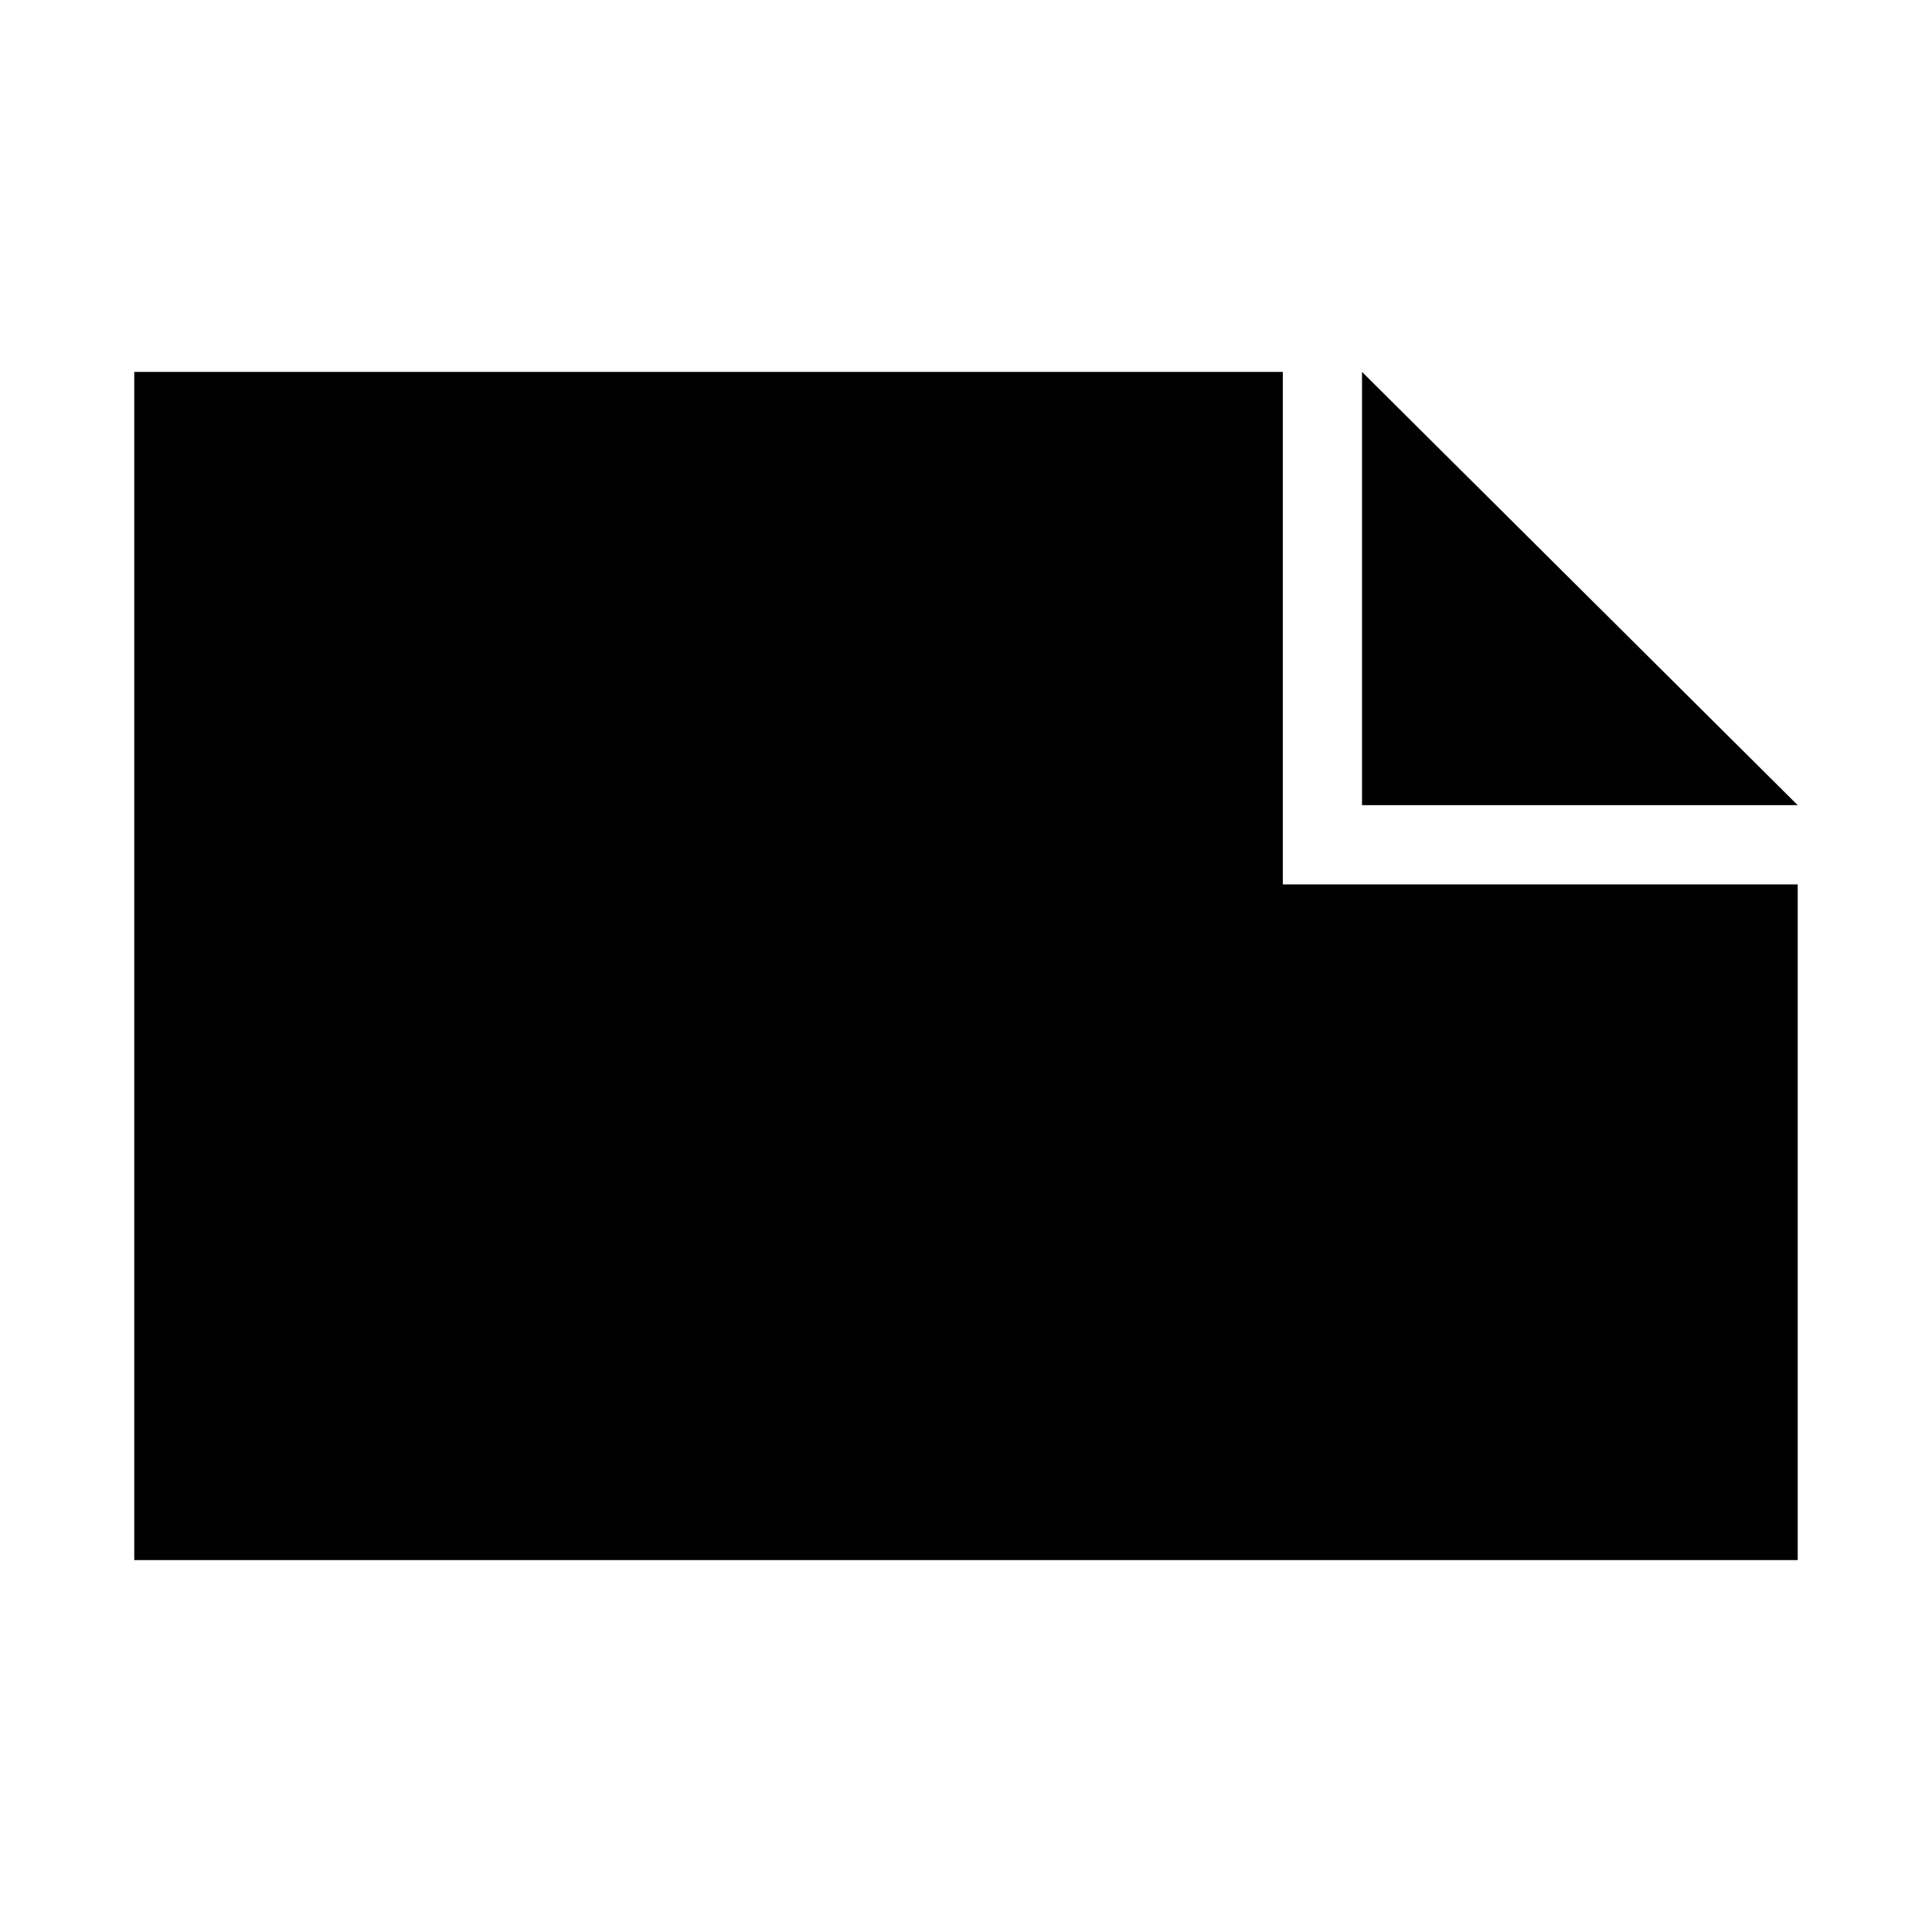
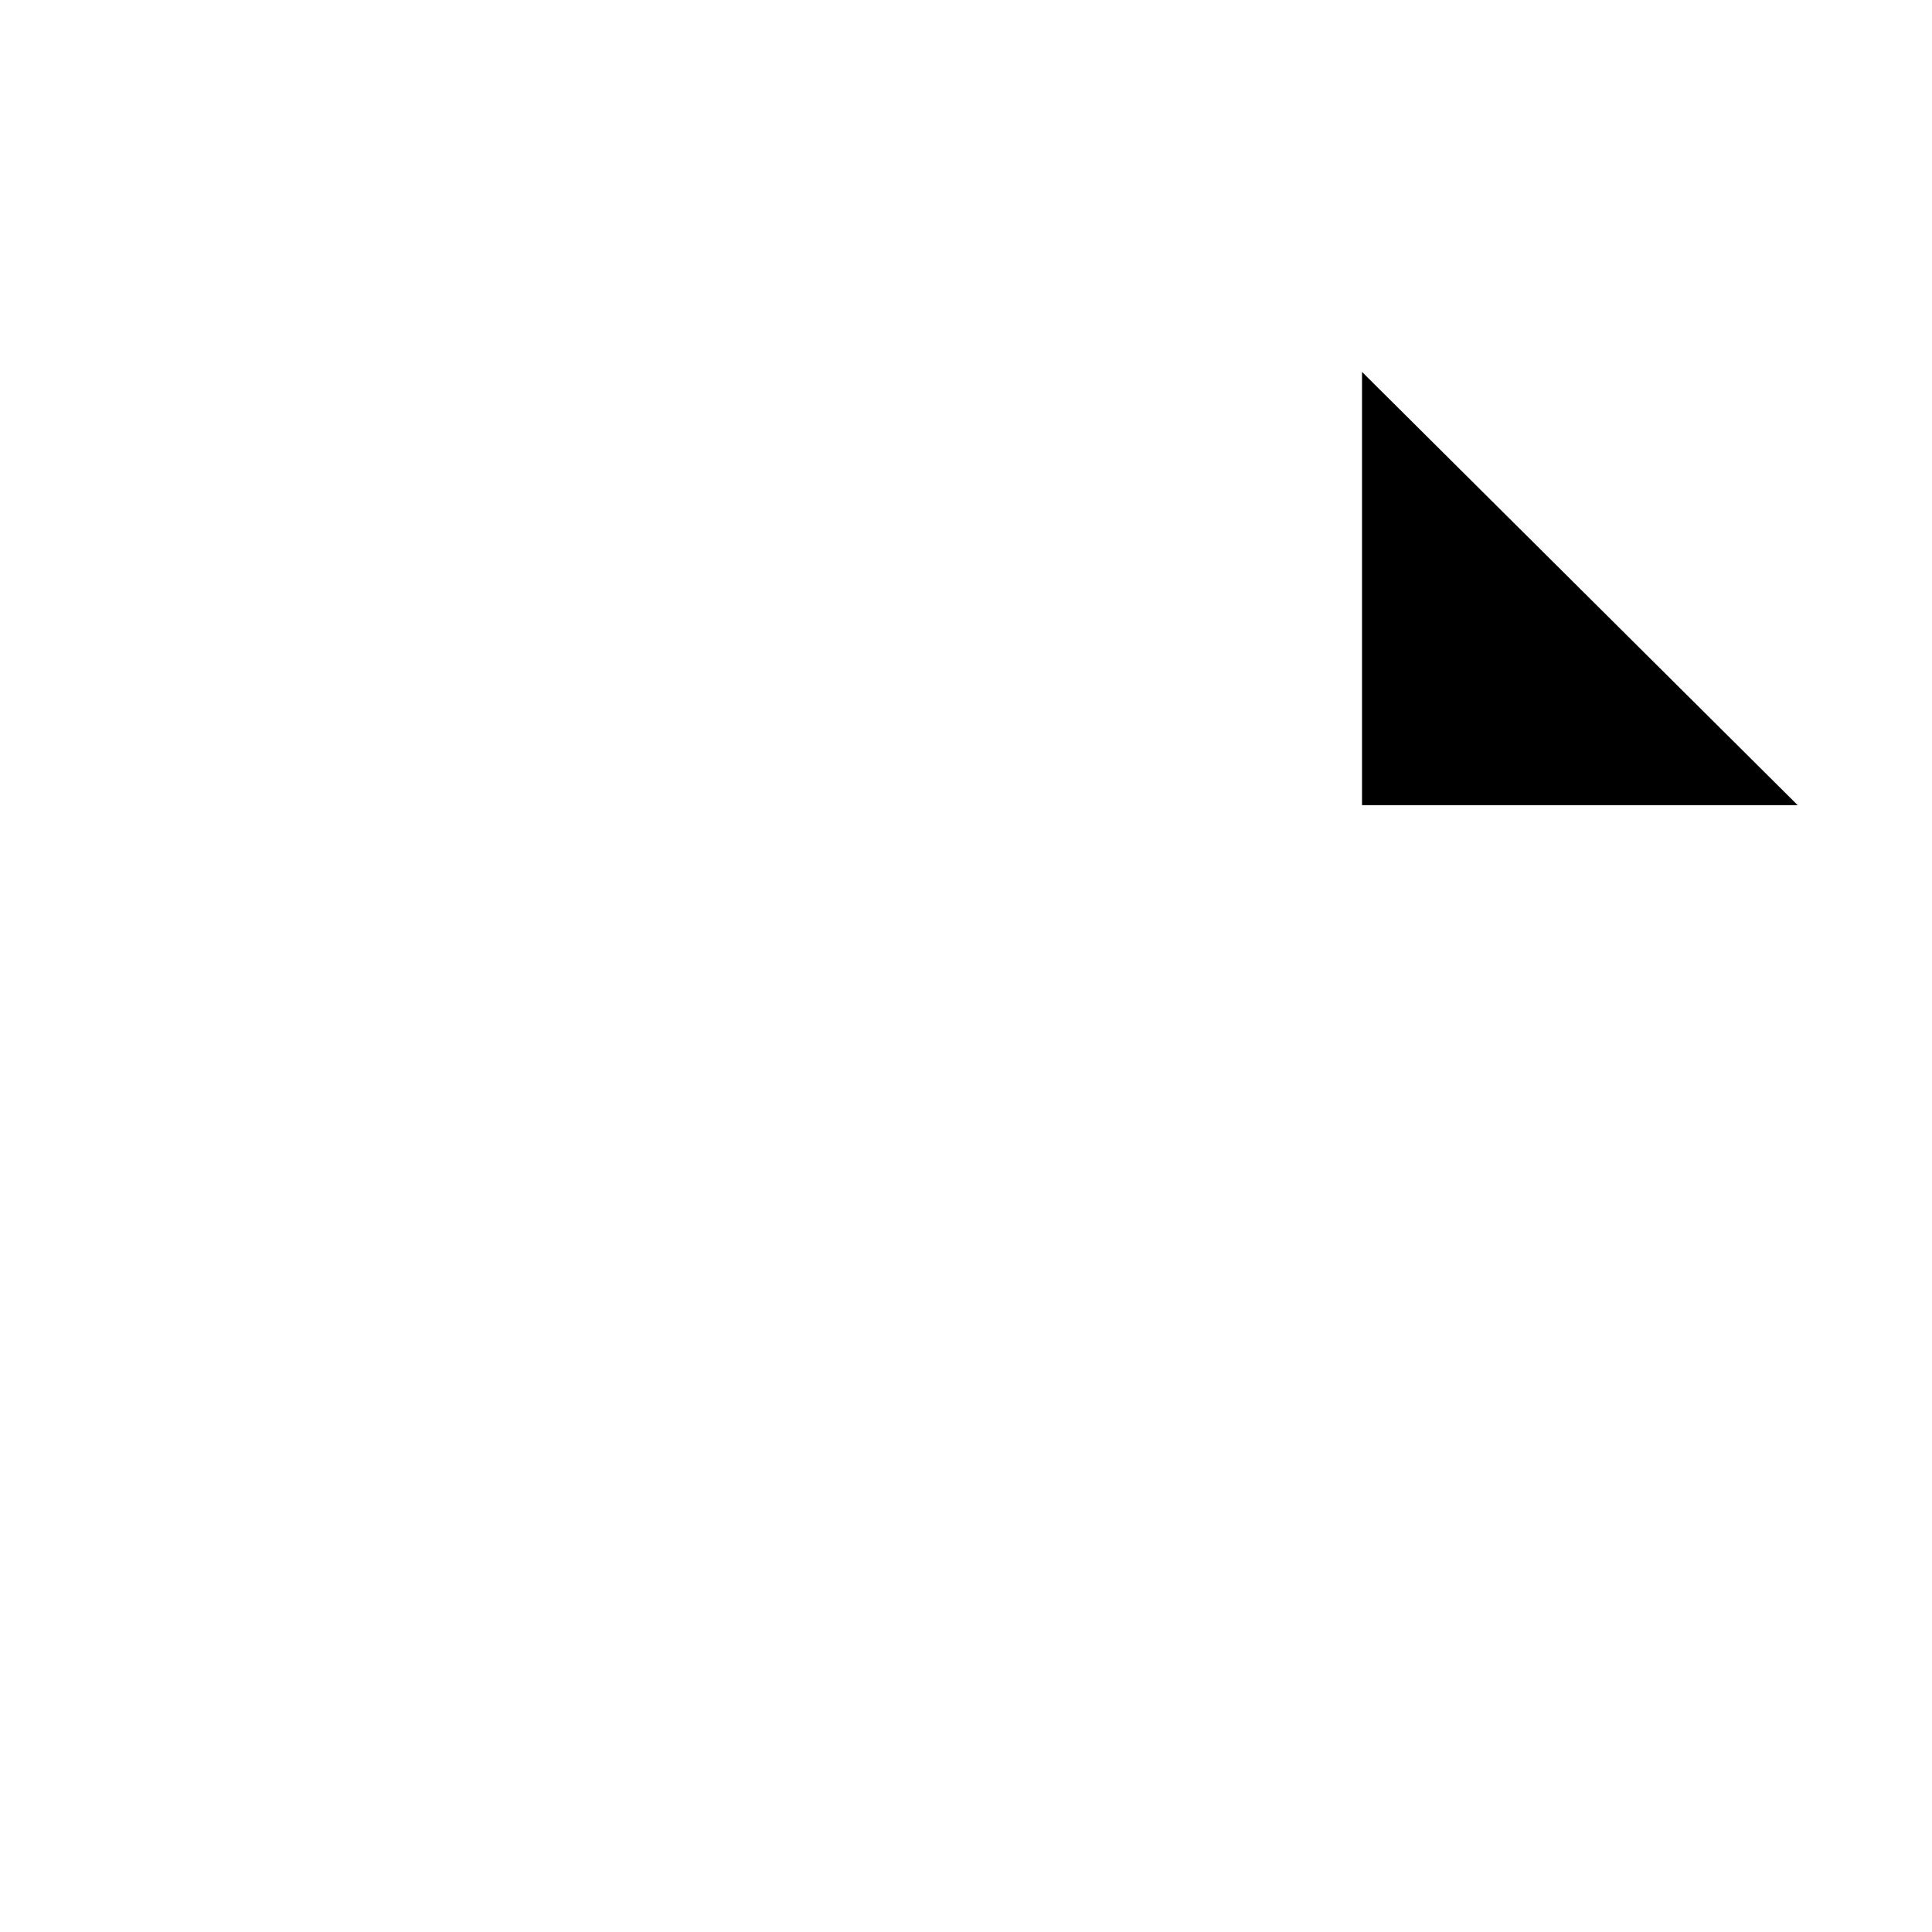
<svg xmlns="http://www.w3.org/2000/svg" fill="#000000" width="800px" height="800px" version="1.1" viewBox="144 144 512 512">
  <g>
    <path d="m620.41 357.38h-115.46v-114.82z" />
-     <path d="m620.41 378.38v179.06h-440.83v-314.88h304.38v135.82z" />
  </g>
</svg>